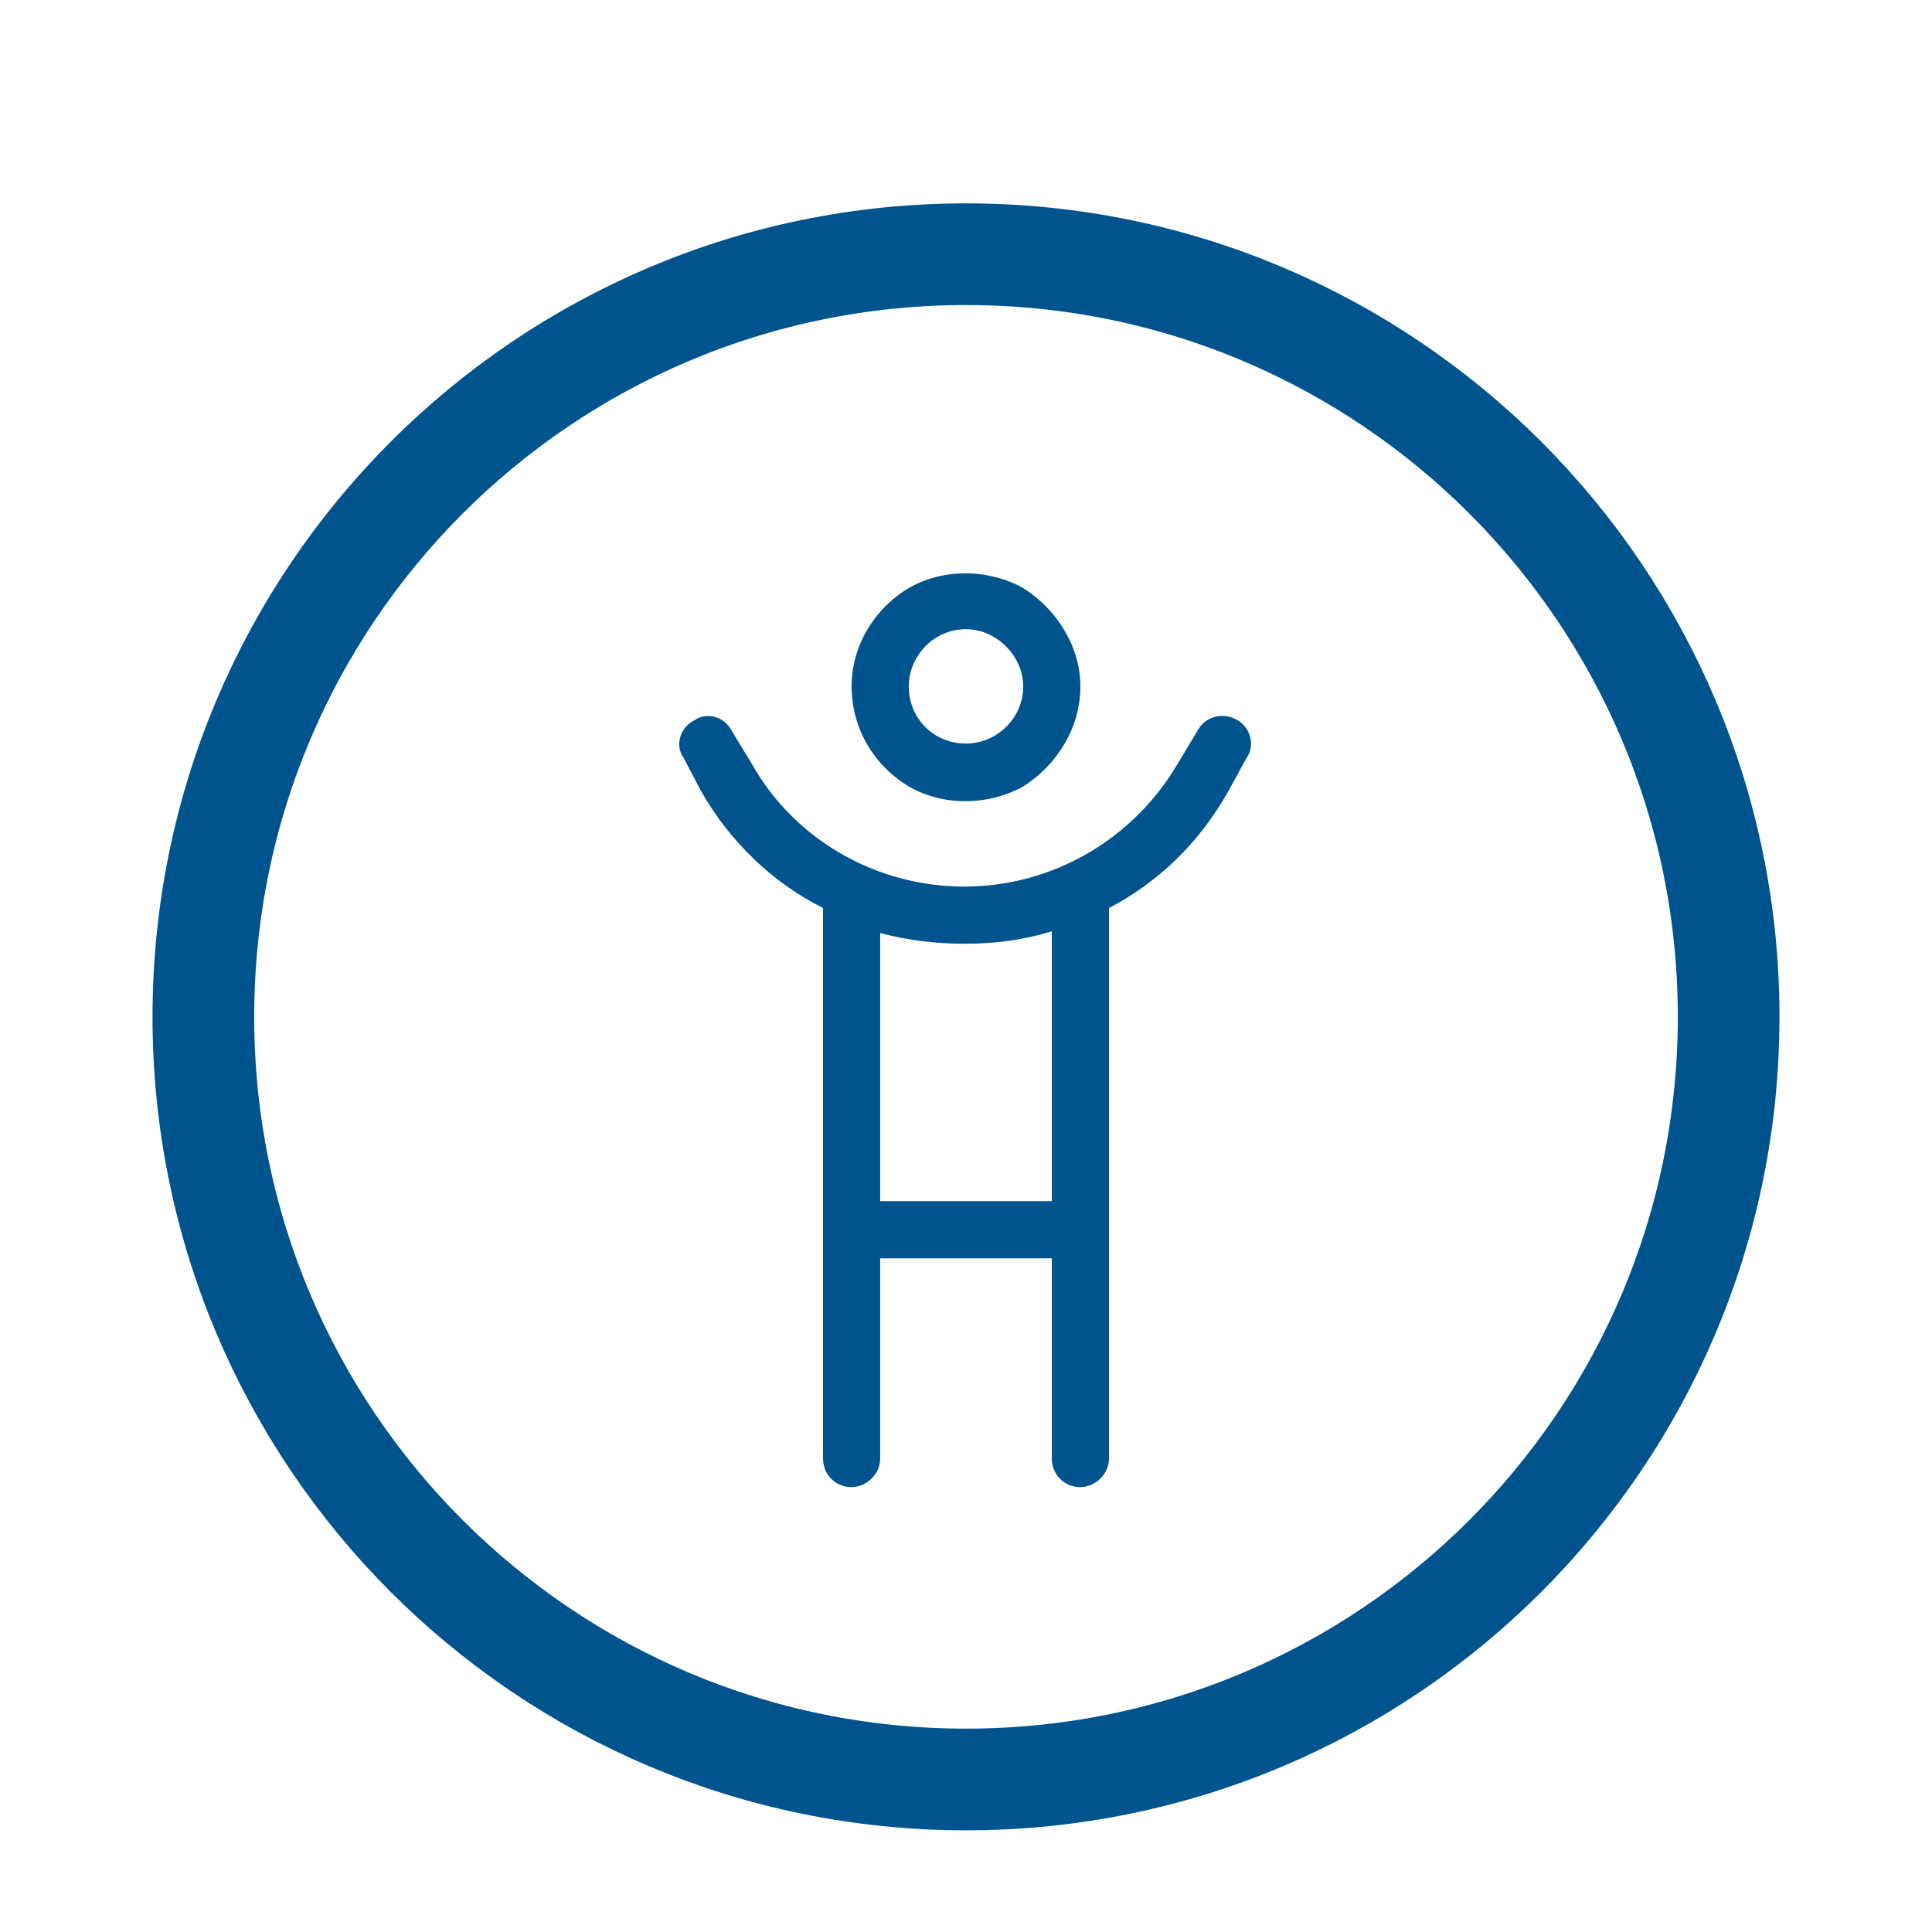
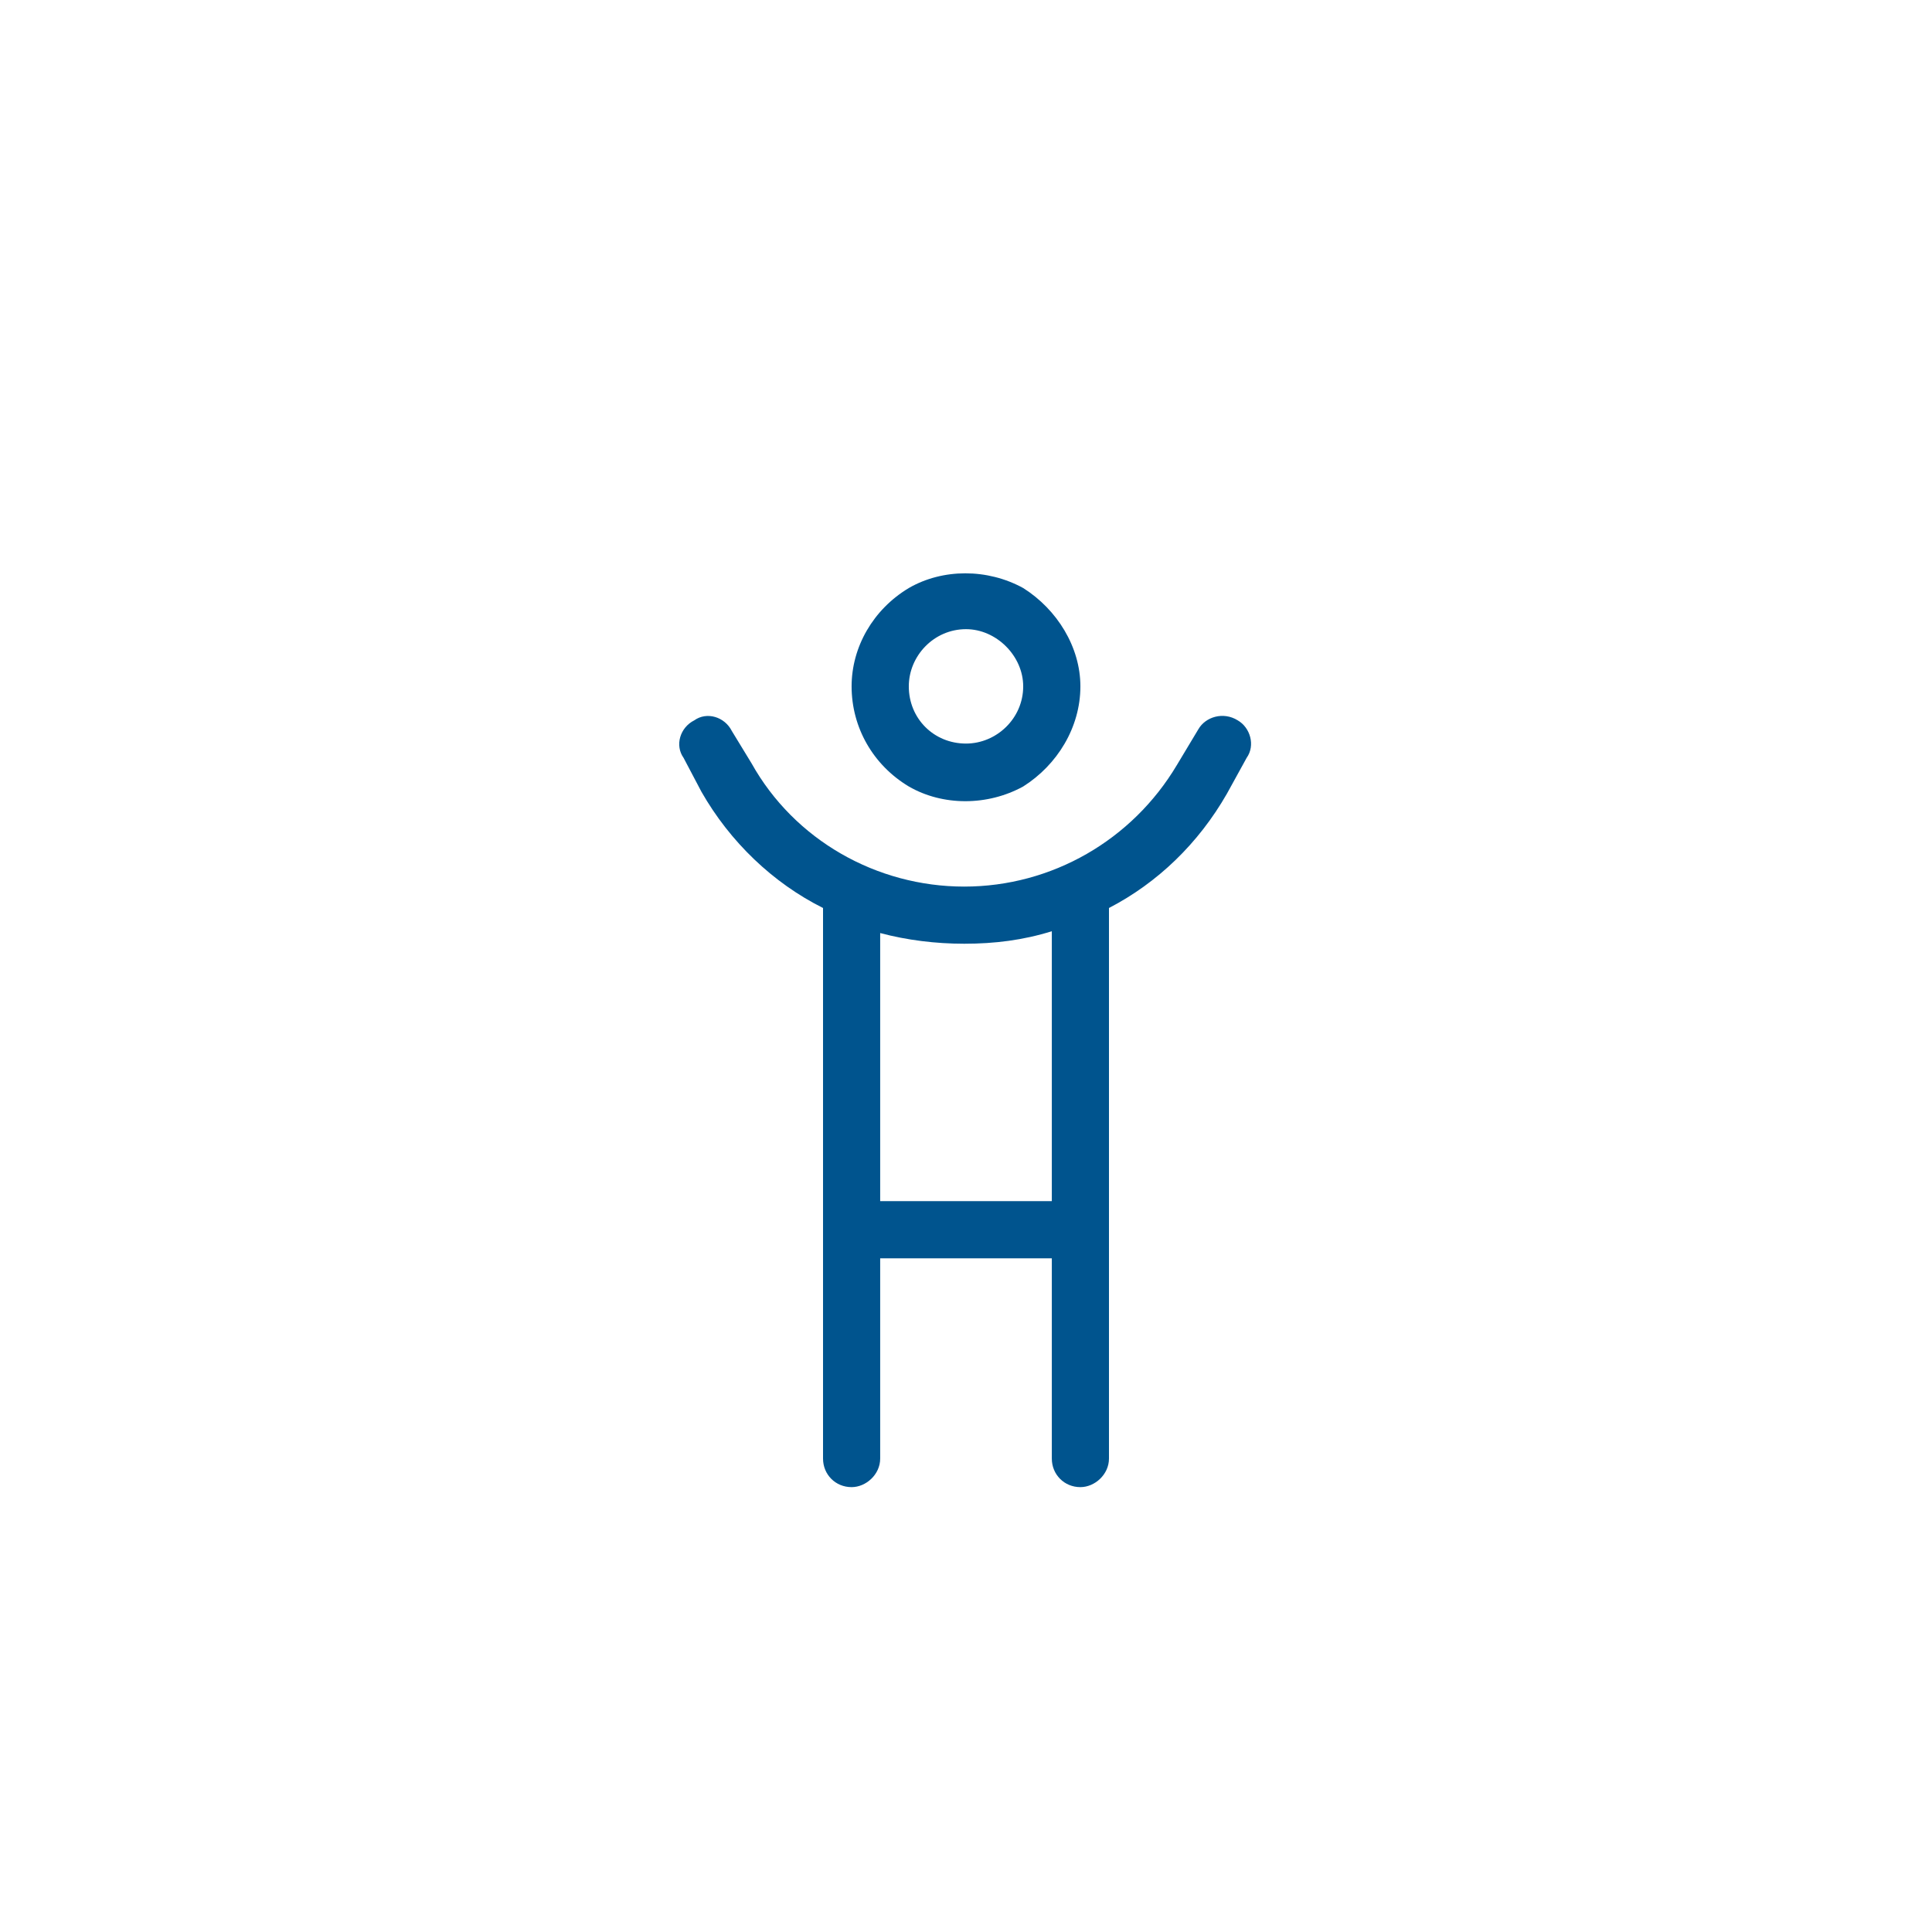
<svg xmlns="http://www.w3.org/2000/svg" width="38" height="38" viewBox="0 0 38 38" fill="none">
  <g filter="url(#filter0_dd_5651_52536)">
-     <path d="M3 18C3 9.163 10.163 2 19 2C27.837 2 35 9.163 35 18C35 26.837 27.837 34 19 34C10.163 34 3 26.837 3 18Z" fill="white" />
-     <path d="M4 18C4 9.716 10.716 3 19 3C27.284 3 34 9.716 34 18C34 26.284 27.284 33 19 33C10.716 33 4 26.284 4 18Z" stroke="#00548E" stroke-width="2" />
+     <path d="M3 18C3 9.163 10.163 2 19 2C27.837 2 35 9.163 35 18C35 26.837 27.837 34 19 34Z" fill="white" />
    <path d="M20.125 11.5C20.125 10.902 19.598 10.375 19 10.375C18.367 10.375 17.875 10.902 17.875 11.5C17.875 12.133 18.367 12.625 19 12.625C19.598 12.625 20.125 12.133 20.125 11.5ZM16.75 11.5C16.75 10.727 17.172 9.988 17.875 9.566C18.543 9.18 19.422 9.18 20.125 9.566C20.793 9.988 21.25 10.727 21.25 11.5C21.25 12.309 20.793 13.047 20.125 13.469C19.422 13.855 18.543 13.855 17.875 13.469C17.172 13.047 16.75 12.309 16.75 11.5ZM16.188 15.859C15.203 15.367 14.359 14.559 13.797 13.574L13.445 12.906C13.27 12.66 13.375 12.309 13.656 12.168C13.902 11.992 14.254 12.098 14.395 12.379L14.781 13.012C15.625 14.523 17.242 15.438 18.965 15.438C20.688 15.438 22.27 14.523 23.148 13.047L23.57 12.344C23.711 12.098 24.062 11.992 24.344 12.168C24.59 12.309 24.695 12.66 24.52 12.906L24.133 13.609C23.57 14.594 22.762 15.367 21.812 15.859V26.688C21.812 27.004 21.531 27.25 21.25 27.25C20.934 27.25 20.688 27.004 20.688 26.688V22.75H17.312V26.688C17.312 27.004 17.031 27.25 16.75 27.25C16.434 27.25 16.188 27.004 16.188 26.688V15.859ZM17.312 16.352V21.625H20.688V16.316C20.125 16.492 19.562 16.562 18.965 16.562C18.402 16.562 17.84 16.492 17.312 16.352Z" fill="#00548E" />
  </g>
  <defs>
    <filter id="filter0_dd_5651_52536" x="0" y="0" width="38" height="38" filterUnits="userSpaceOnUse" color-interpolation-filters="sRGB">
      <feFlood flood-opacity="0" result="BackgroundImageFix" />
      <feColorMatrix in="SourceAlpha" type="matrix" values="0 0 0 0 0 0 0 0 0 0 0 0 0 0 0 0 0 0 127 0" result="hardAlpha" />
      <feOffset dy="1" />
      <feGaussianBlur stdDeviation="1" />
      <feColorMatrix type="matrix" values="0 0 0 0 0 0 0 0 0 0 0 0 0 0 0 0 0 0 0.06 0" />
      <feBlend mode="normal" in2="BackgroundImageFix" result="effect1_dropShadow_5651_52536" />
      <feColorMatrix in="SourceAlpha" type="matrix" values="0 0 0 0 0 0 0 0 0 0 0 0 0 0 0 0 0 0 127 0" result="hardAlpha" />
      <feOffset dy="1" />
      <feGaussianBlur stdDeviation="1.5" />
      <feColorMatrix type="matrix" values="0 0 0 0 0 0 0 0 0 0 0 0 0 0 0 0 0 0 0.1 0" />
      <feBlend mode="normal" in2="effect1_dropShadow_5651_52536" result="effect2_dropShadow_5651_52536" />
      <feBlend mode="normal" in="SourceGraphic" in2="effect2_dropShadow_5651_52536" result="shape" />
    </filter>
  </defs>
</svg>